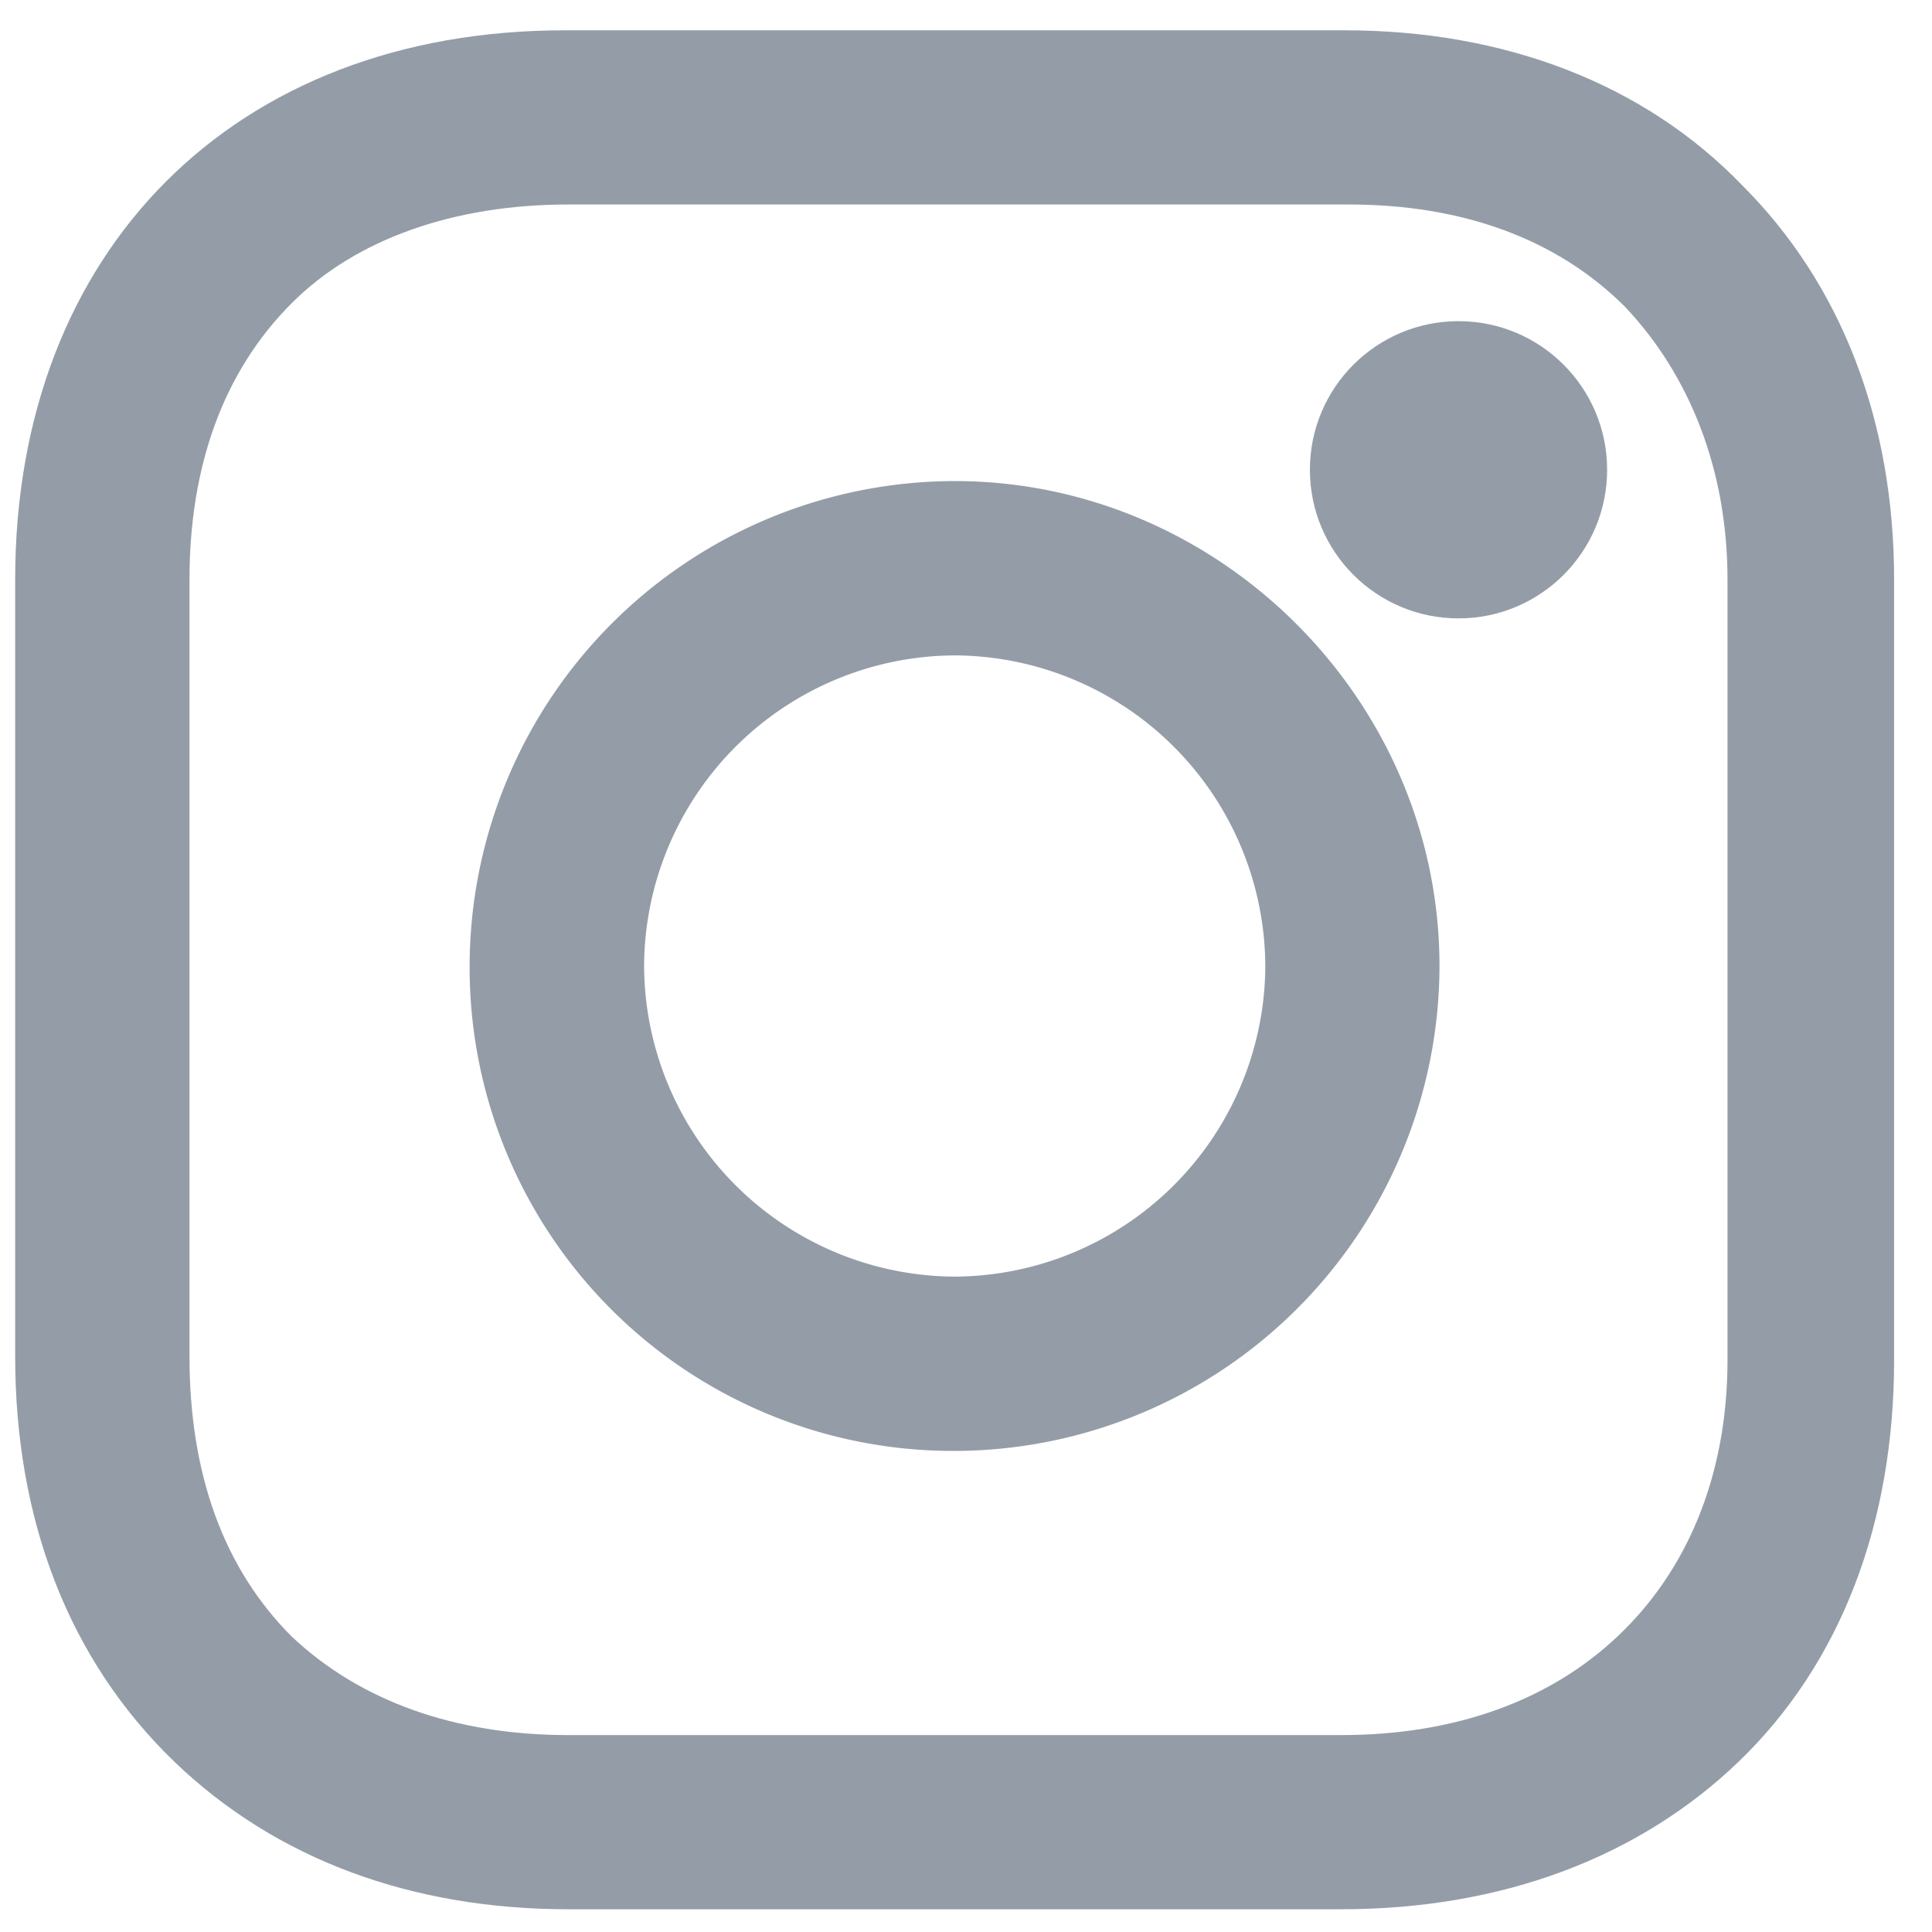
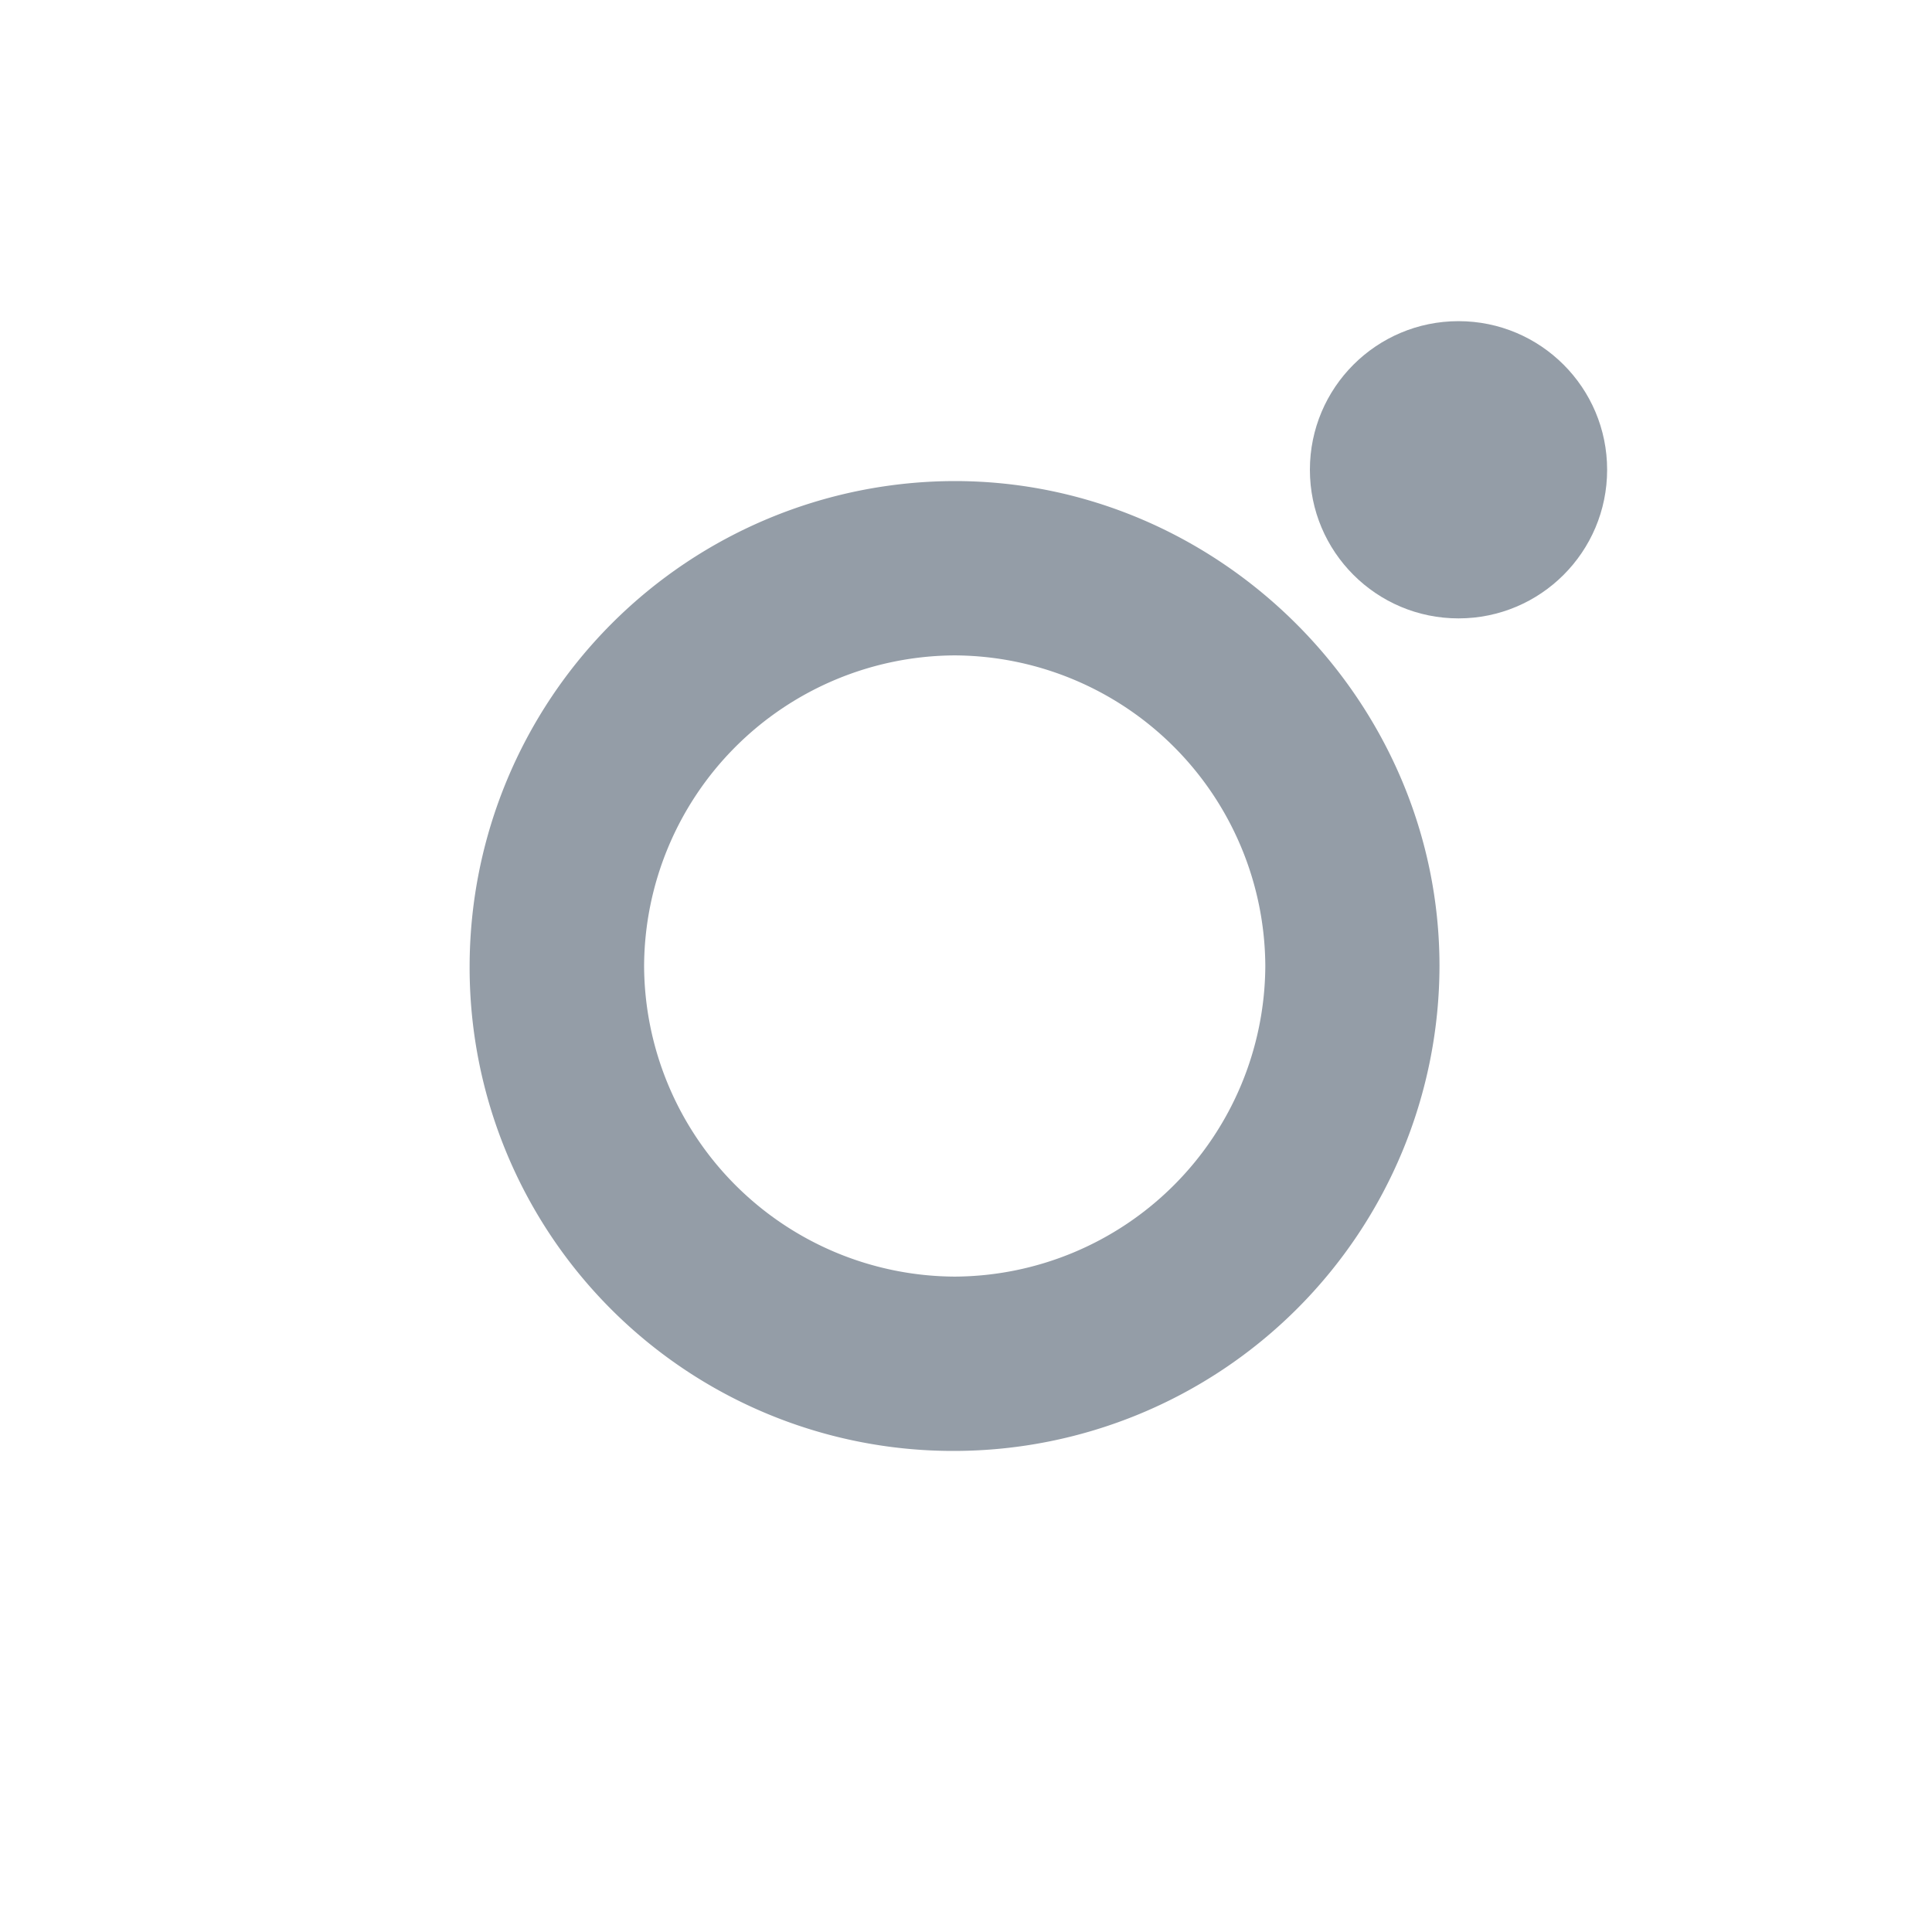
<svg xmlns="http://www.w3.org/2000/svg" width="13" height="13" viewBox="0 0 13 13">
  <g fill="#949DA7" fill-rule="nonzero">
    <path d="M6.424 3.237A3.269 3.269 0 0 0 3.16 6.5a3.253 3.253 0 0 0 3.263 3.263A3.269 3.269 0 0 0 9.686 6.5c0-1.784-1.478-3.263-3.262-3.263zm0 5.353a2.1 2.1 0 0 1-2.09-2.09 2.1 2.1 0 0 1 2.09-2.09 2.1 2.1 0 0 1 2.09 2.09 2.1 2.1 0 0 1-2.09 2.09z" />
    <circle cx="9.814" cy="3.161" r="1" />
-     <path d="M11.725 1.249C11.063.561 10.12.204 9.05.204H3.798C1.58.204.102 1.682.102 3.9v5.225c0 1.097.357 2.04 1.07 2.728.689.663 1.606.994 2.652.994h5.2c1.096 0 2.013-.357 2.676-.994.688-.663 1.045-1.606 1.045-2.702V3.9c0-1.07-.357-1.988-1.02-2.651zm-.101 7.902c0 .79-.28 1.427-.74 1.86-.459.434-1.096.664-1.86.664h-5.2c-.765 0-1.402-.23-1.861-.663-.46-.46-.688-1.096-.688-1.887V3.9c0-.765.229-1.402.688-1.86.433-.434 1.096-.664 1.86-.664h5.252c.764 0 1.401.23 1.86.689.434.459.689 1.096.689 1.835v5.251z" />
  </g>
</svg>